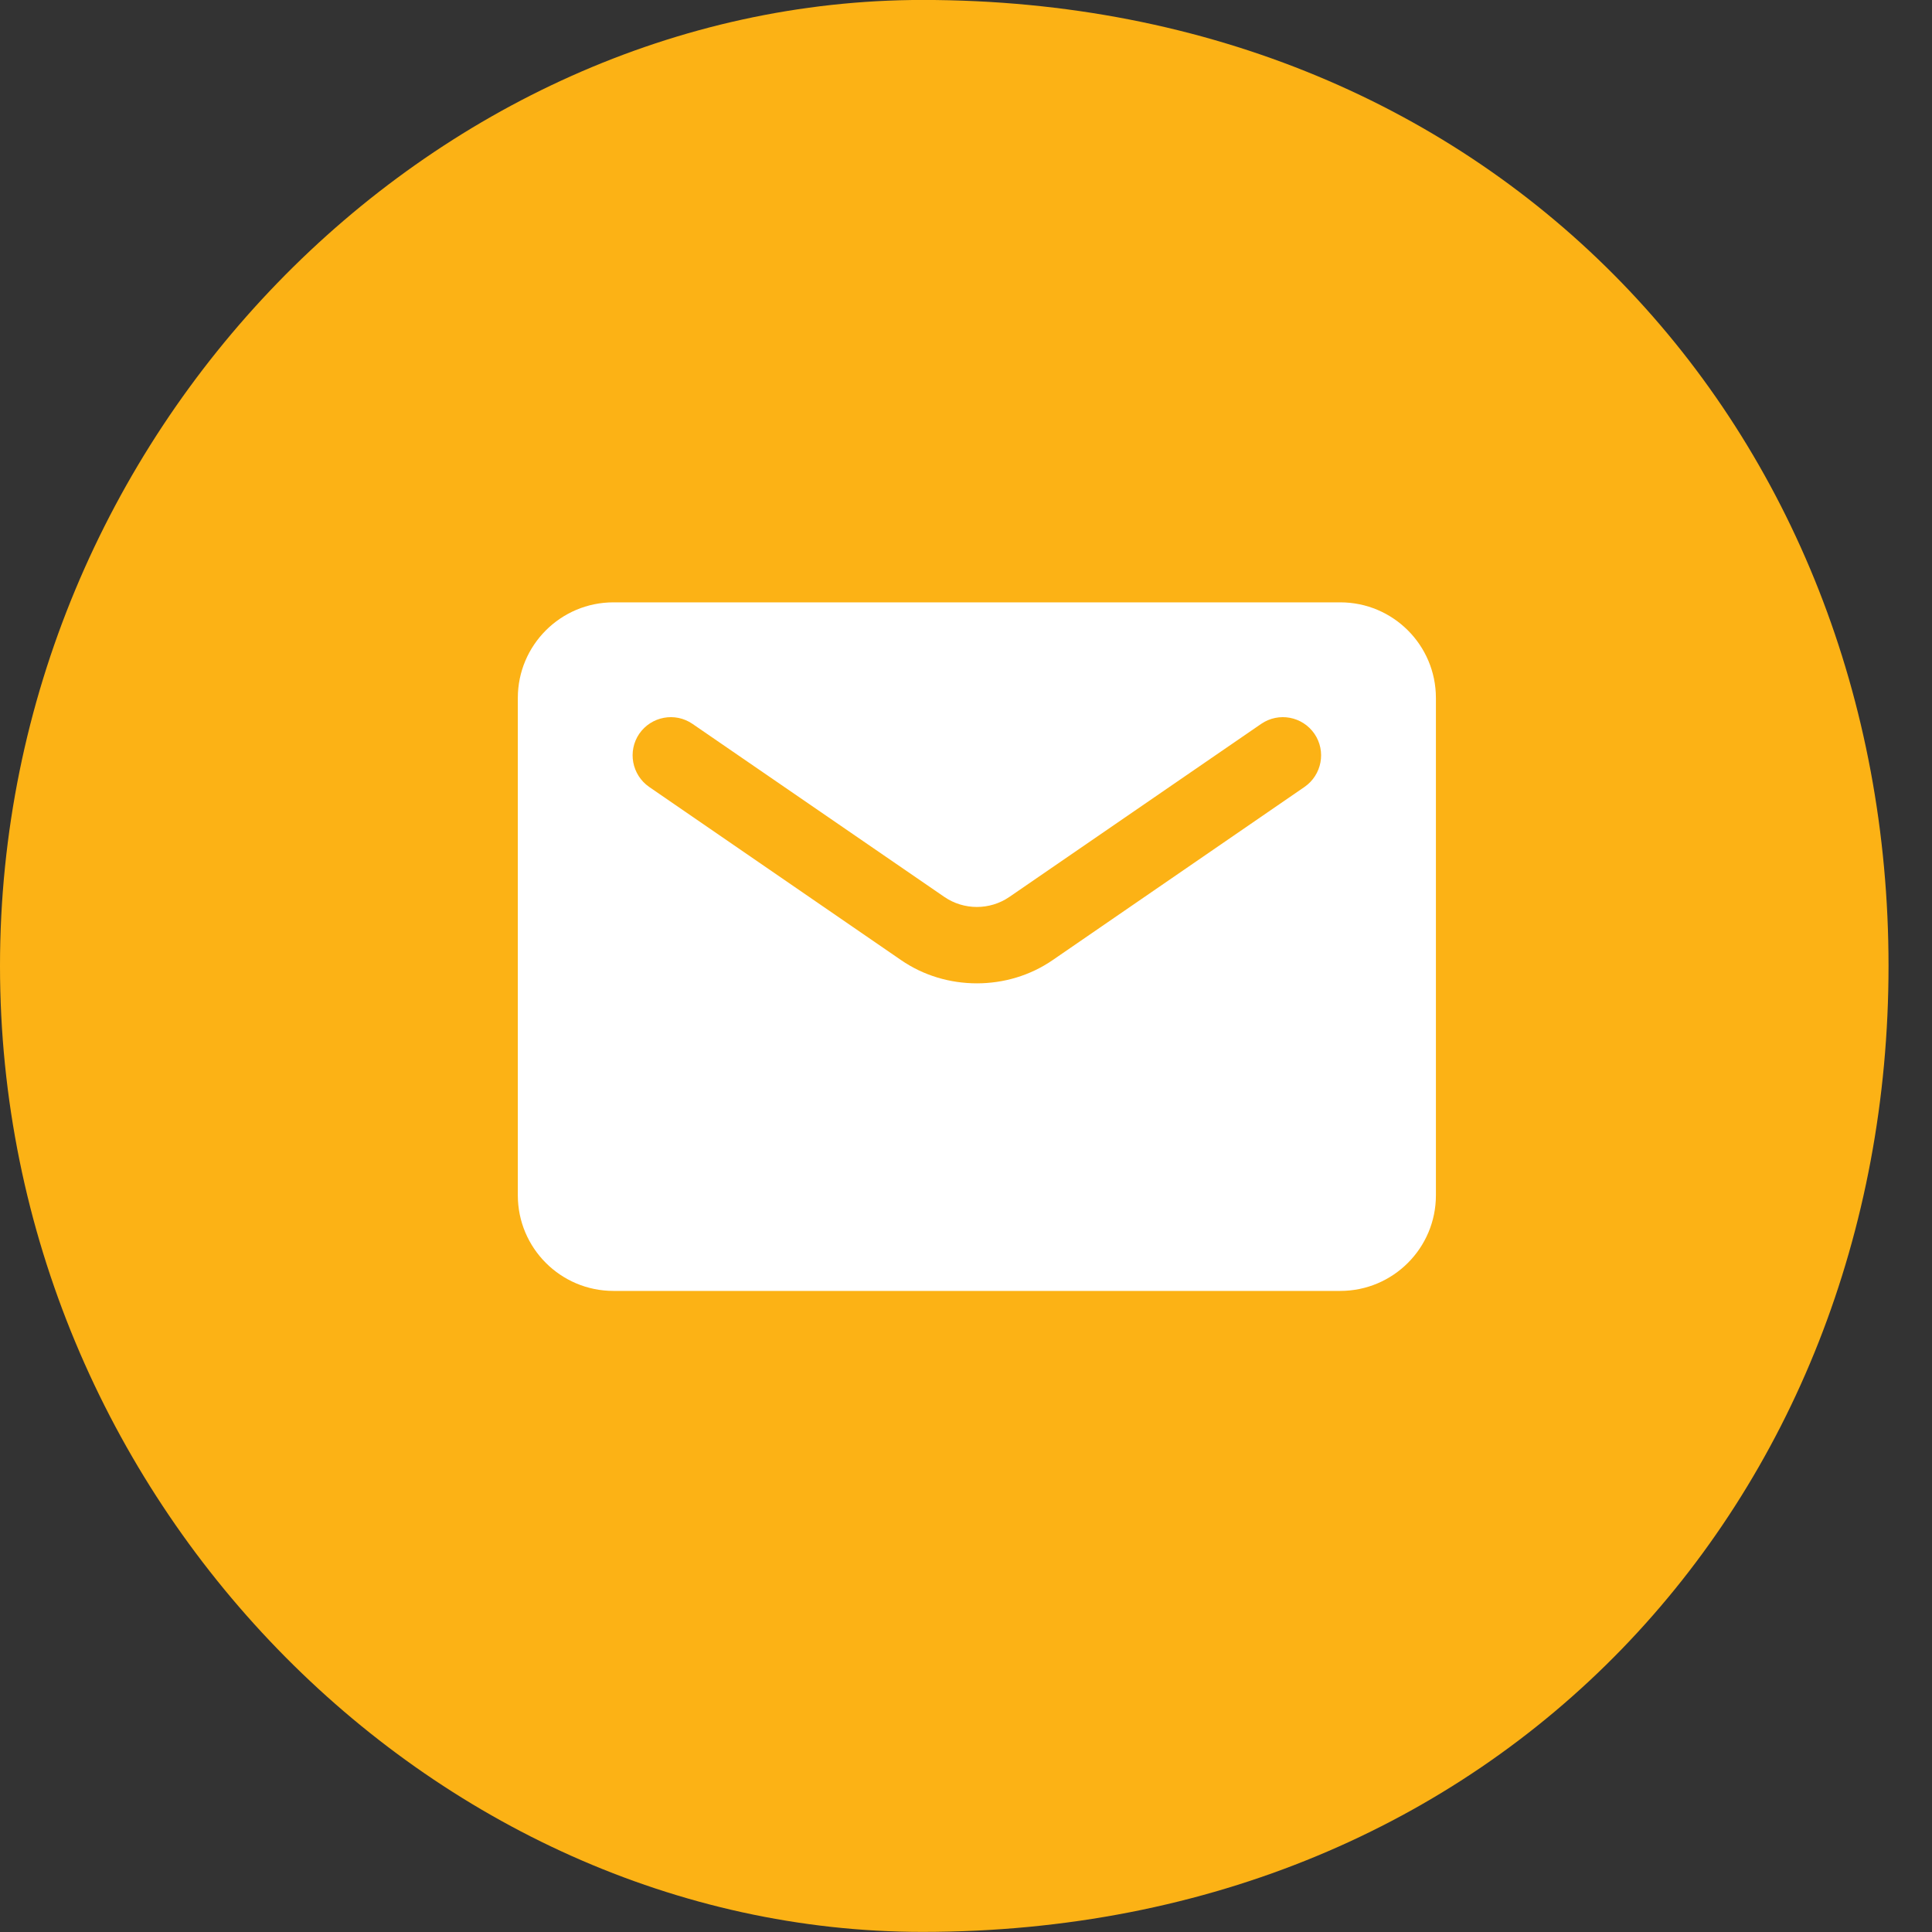
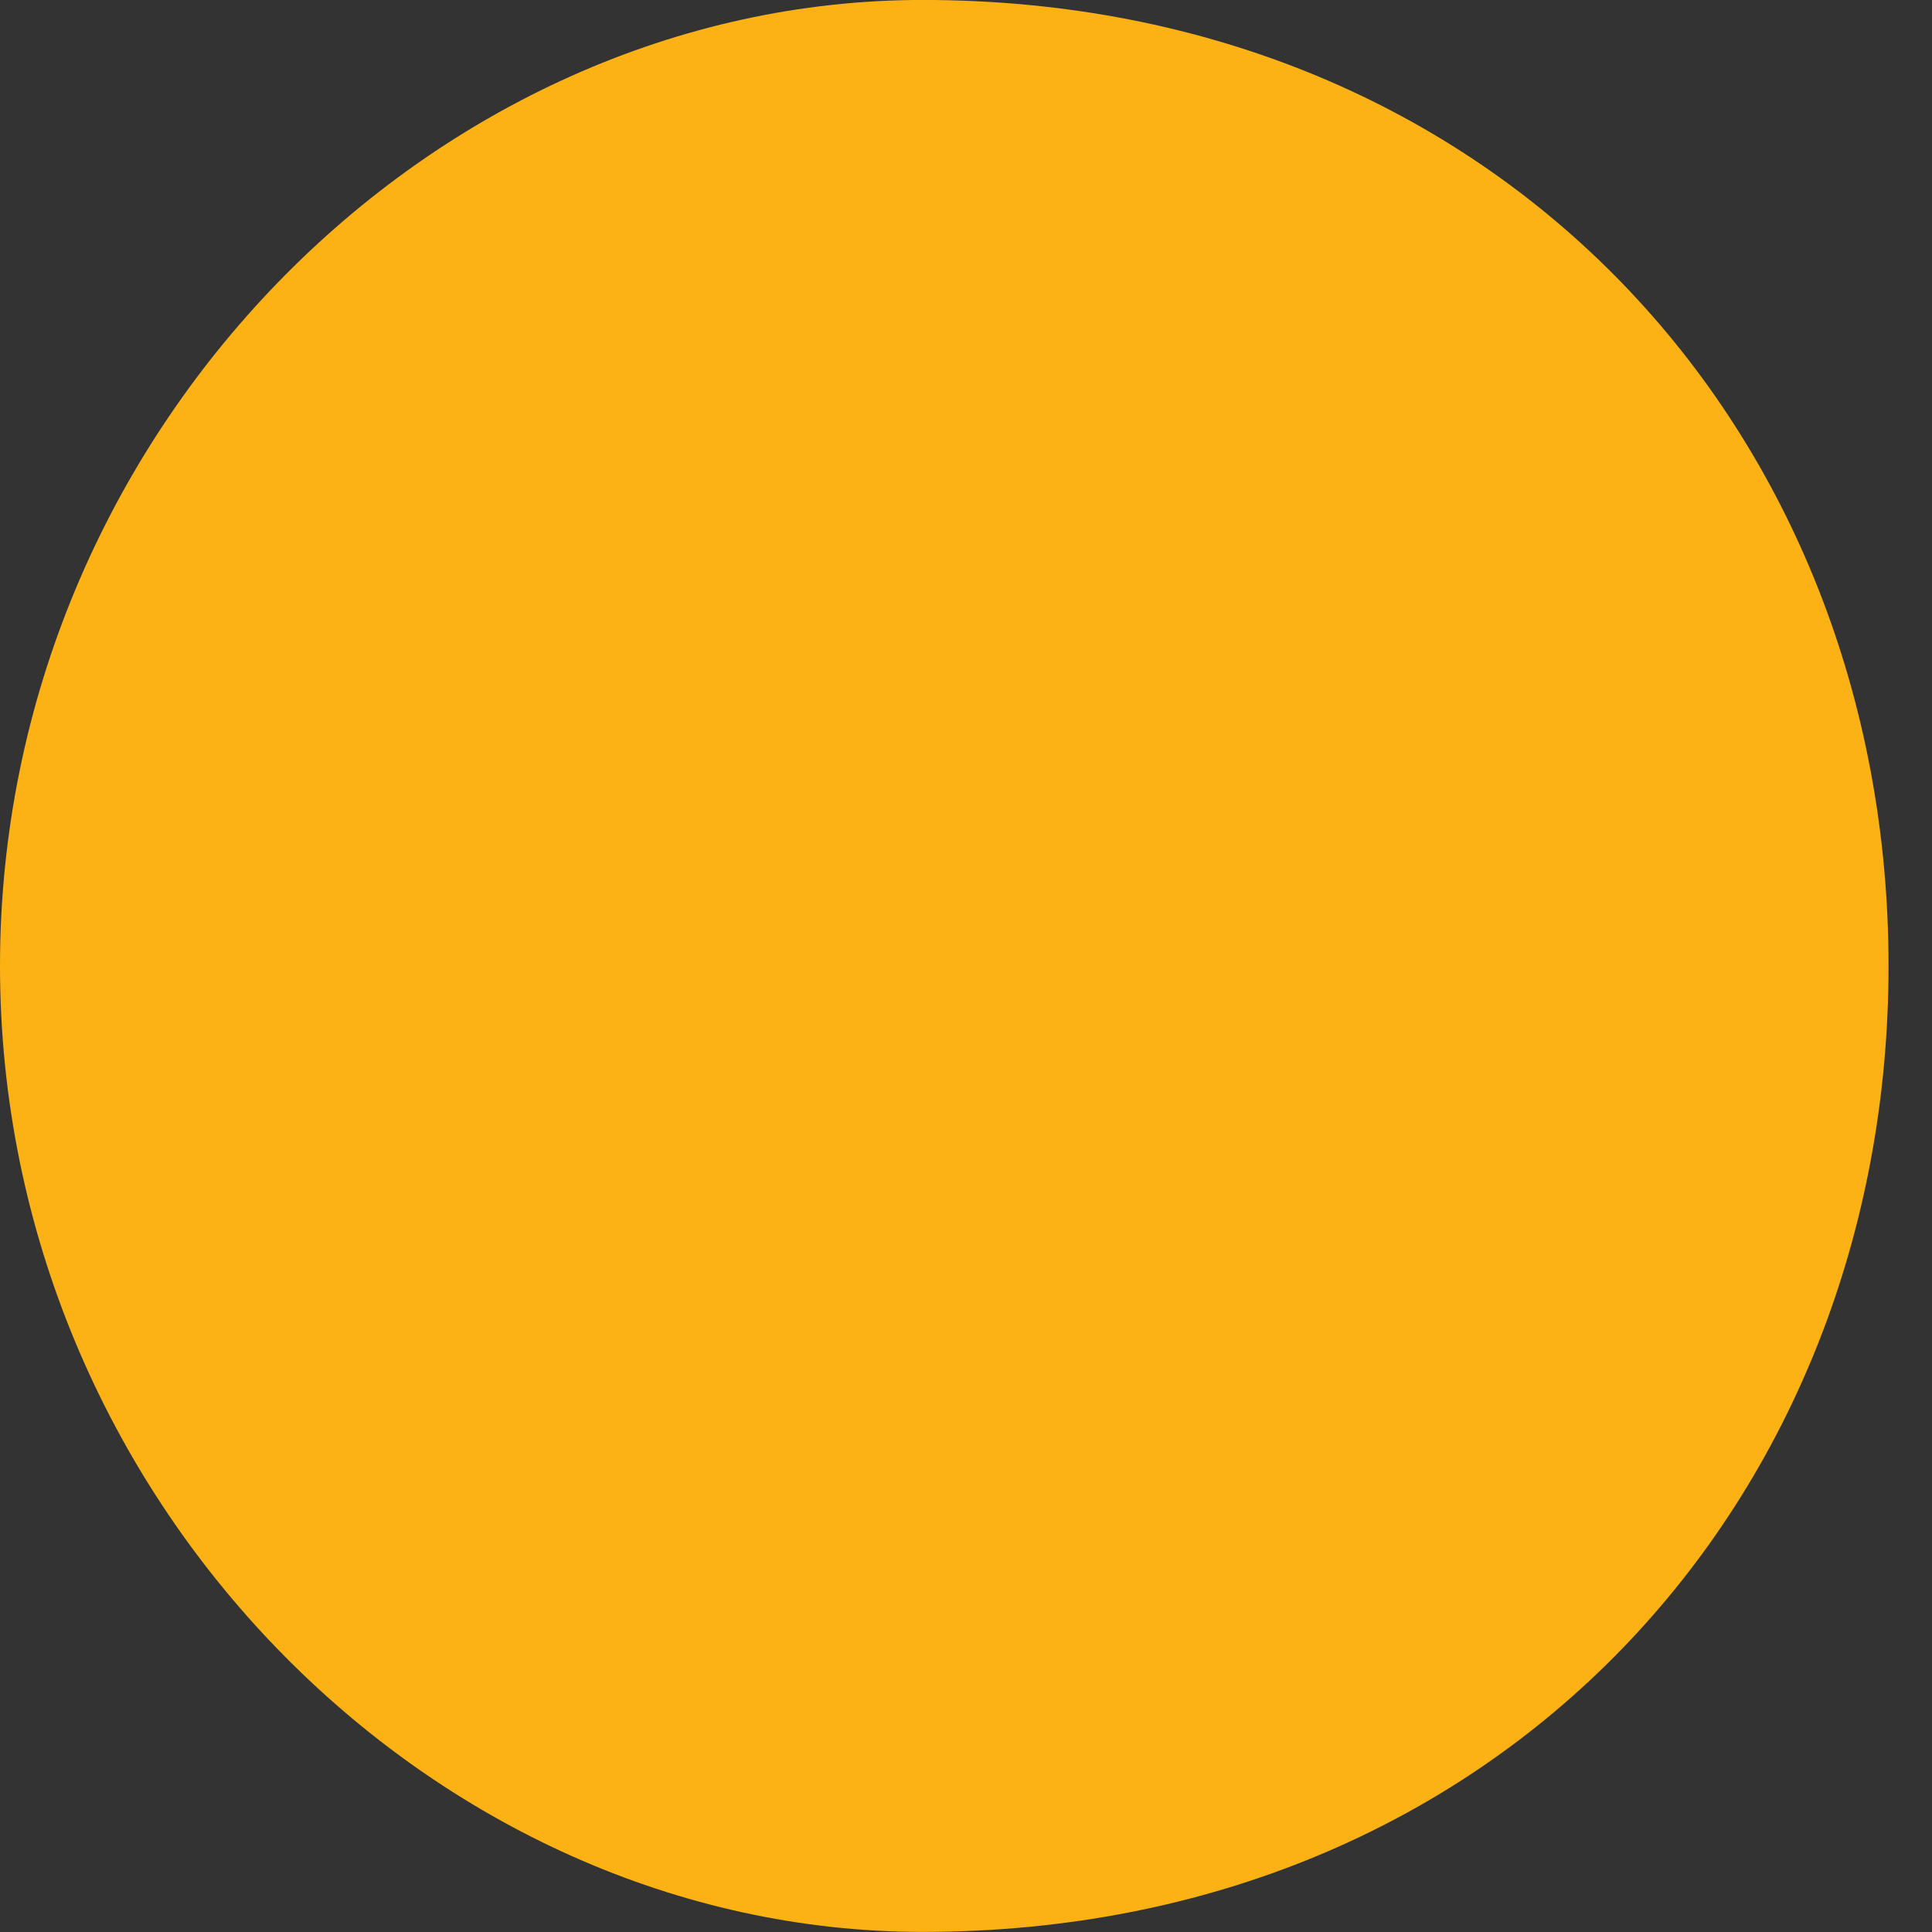
<svg xmlns="http://www.w3.org/2000/svg" width="40px" height="40px">
  <rect width="100%" height="100%" fill="#333333" stroke="none" />
  <path fill-rule="evenodd" fill="rgb(252, 178, 21)" d="M19.1,-0.001 C31.045,-0.001 39.1,8.953 39.1,19.998 C39.1,31.044 31.045,39.998 19.1,39.998 C8.954,39.998 -0.000,31.044 -0.000,19.998 C-0.000,8.953 8.954,-0.001 19.1,-0.001 Z" />
-   <path fill-rule="evenodd" fill="rgb(255, 255, 255)" d="M27.008,16.293 L21.797,19.876 C21.326,20.201 20.775,20.359 20.225,20.359 C19.674,20.359 19.124,20.201 18.653,19.876 L13.441,16.293 C13.081,16.043 12.990,15.552 13.235,15.192 C13.485,14.831 13.976,14.740 14.336,14.986 L19.552,18.570 C19.956,18.847 20.494,18.847 20.898,18.570 L26.113,14.986 C26.474,14.740 26.965,14.831 27.214,15.192 C27.460,15.552 27.369,16.043 27.008,16.293 ZM27.749,12.471 L12.701,12.471 C11.608,12.471 10.721,13.358 10.721,14.451 L10.721,24.747 C10.721,25.840 11.608,26.727 12.701,26.727 L27.749,26.727 C28.842,26.727 29.729,25.840 29.729,24.747 L29.729,14.451 C29.729,13.358 28.842,12.471 27.749,12.471 Z" />
</svg>